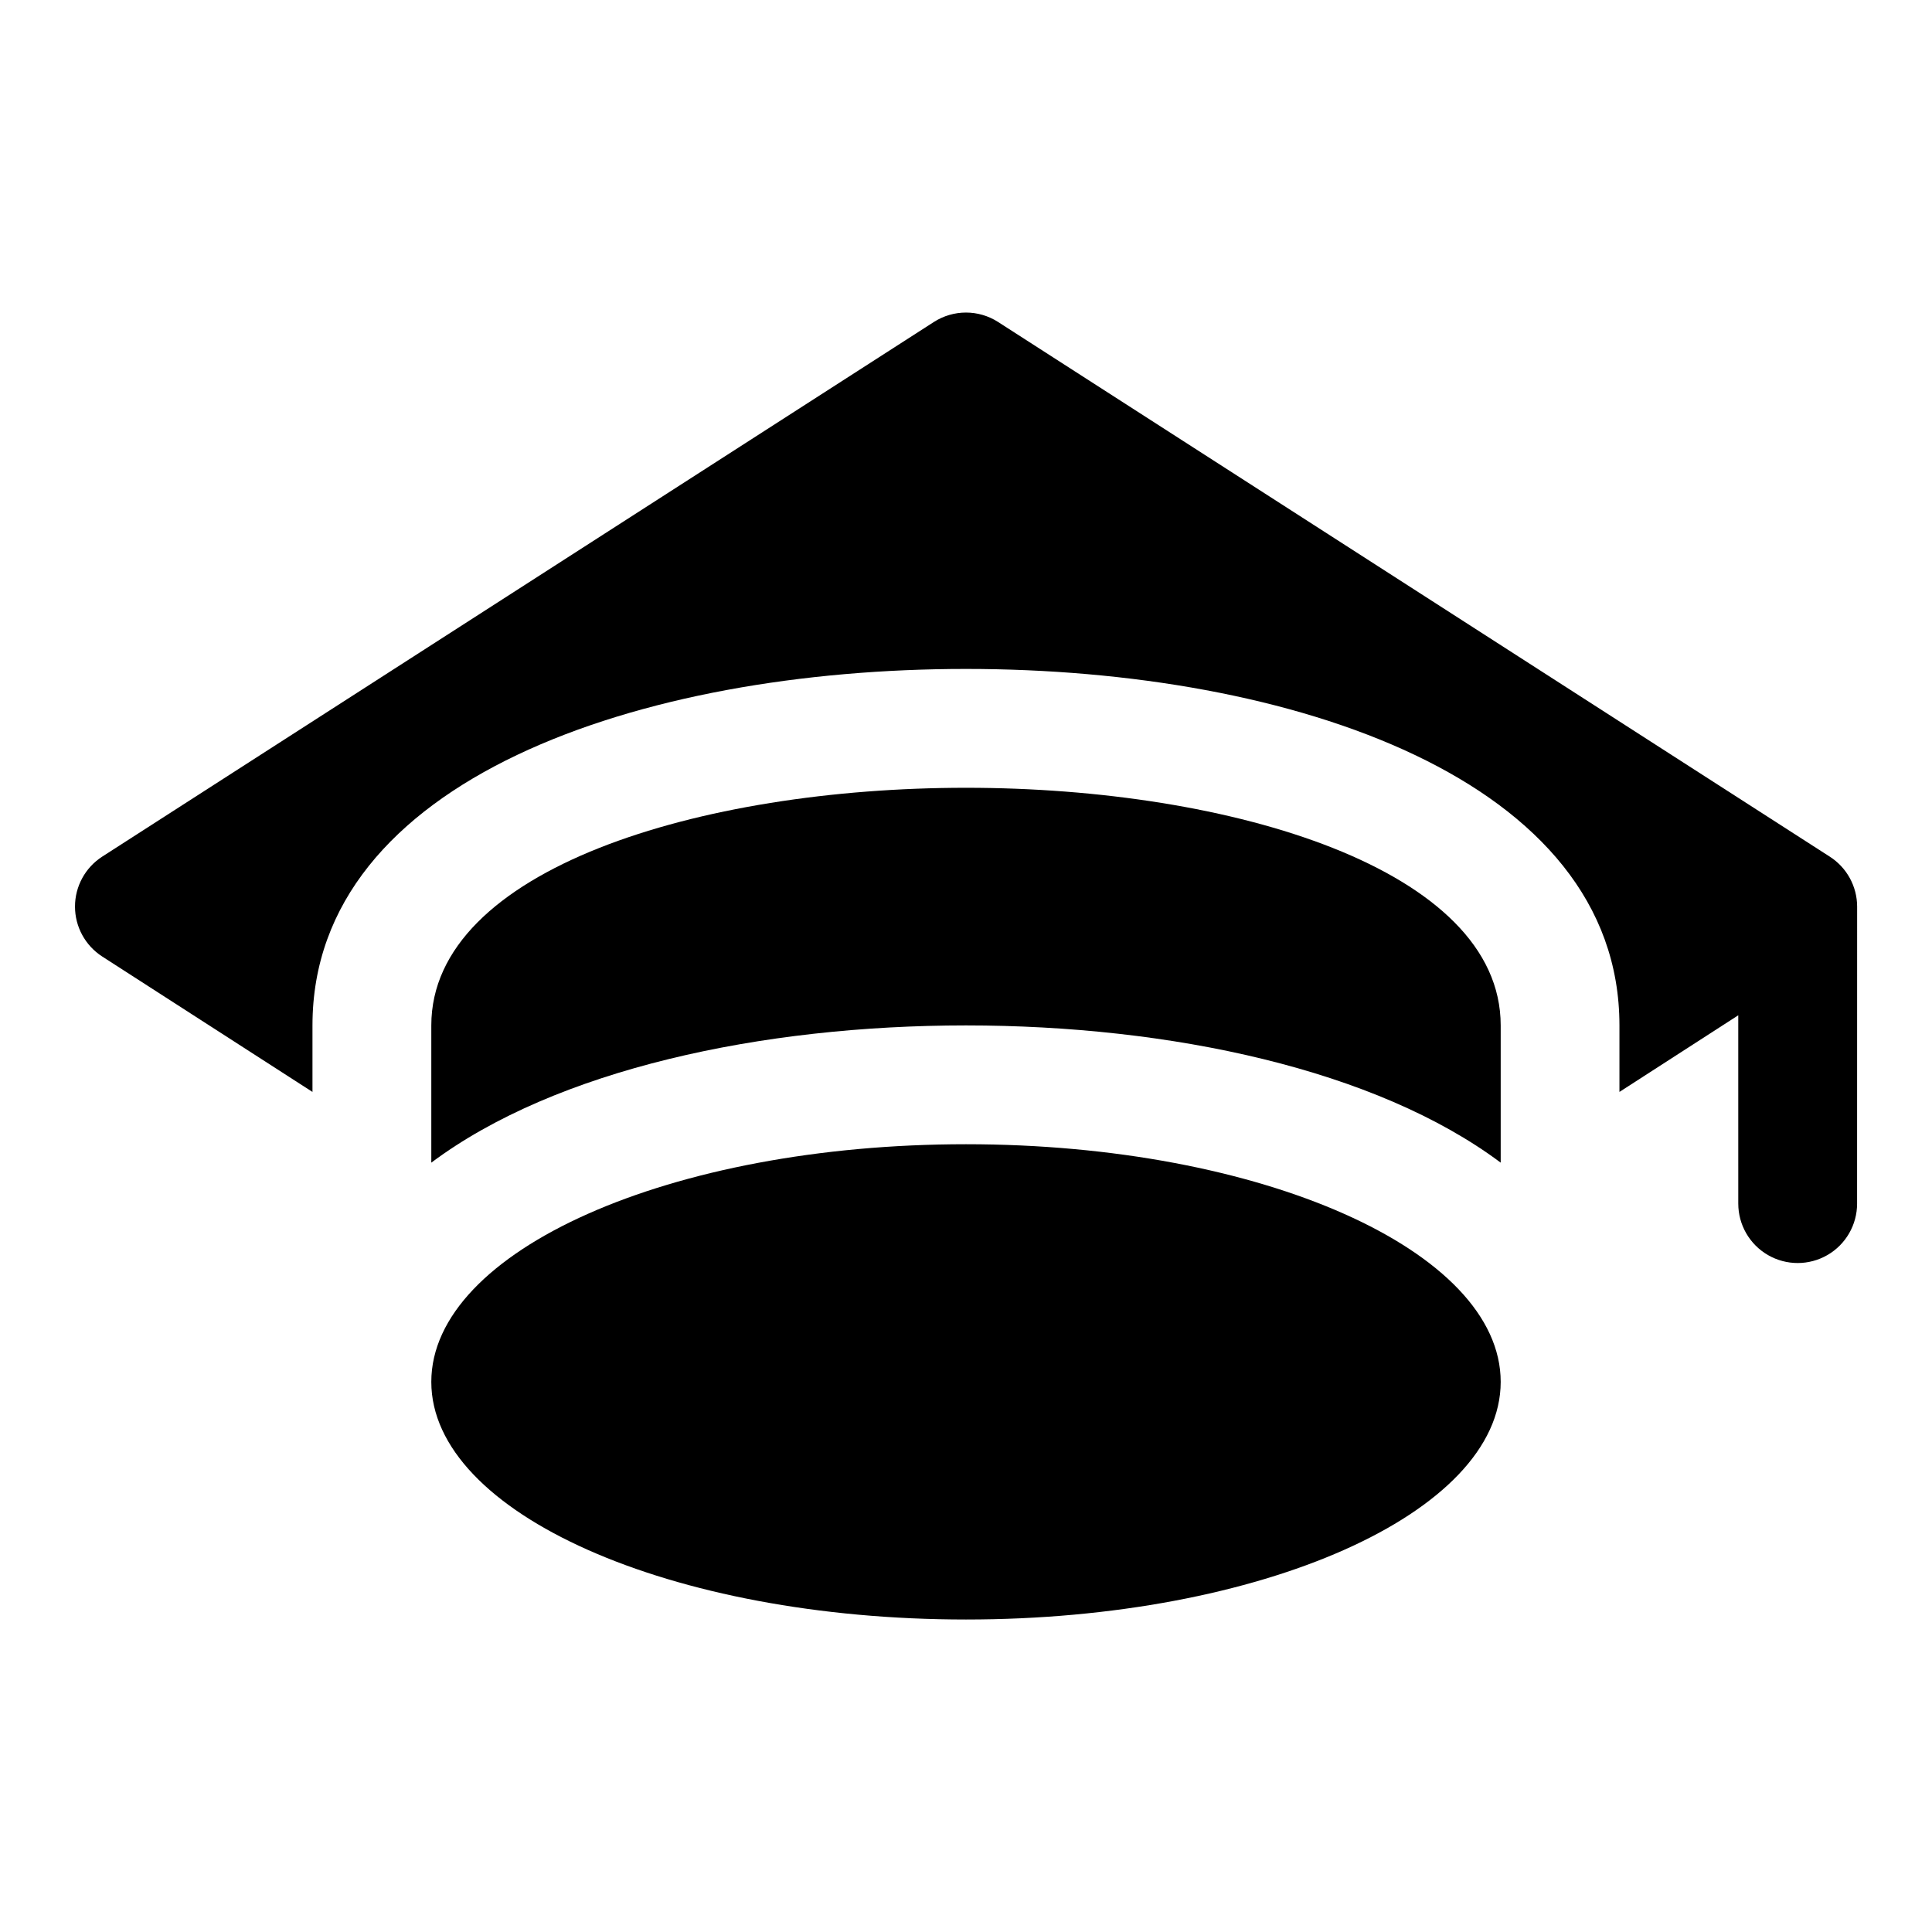
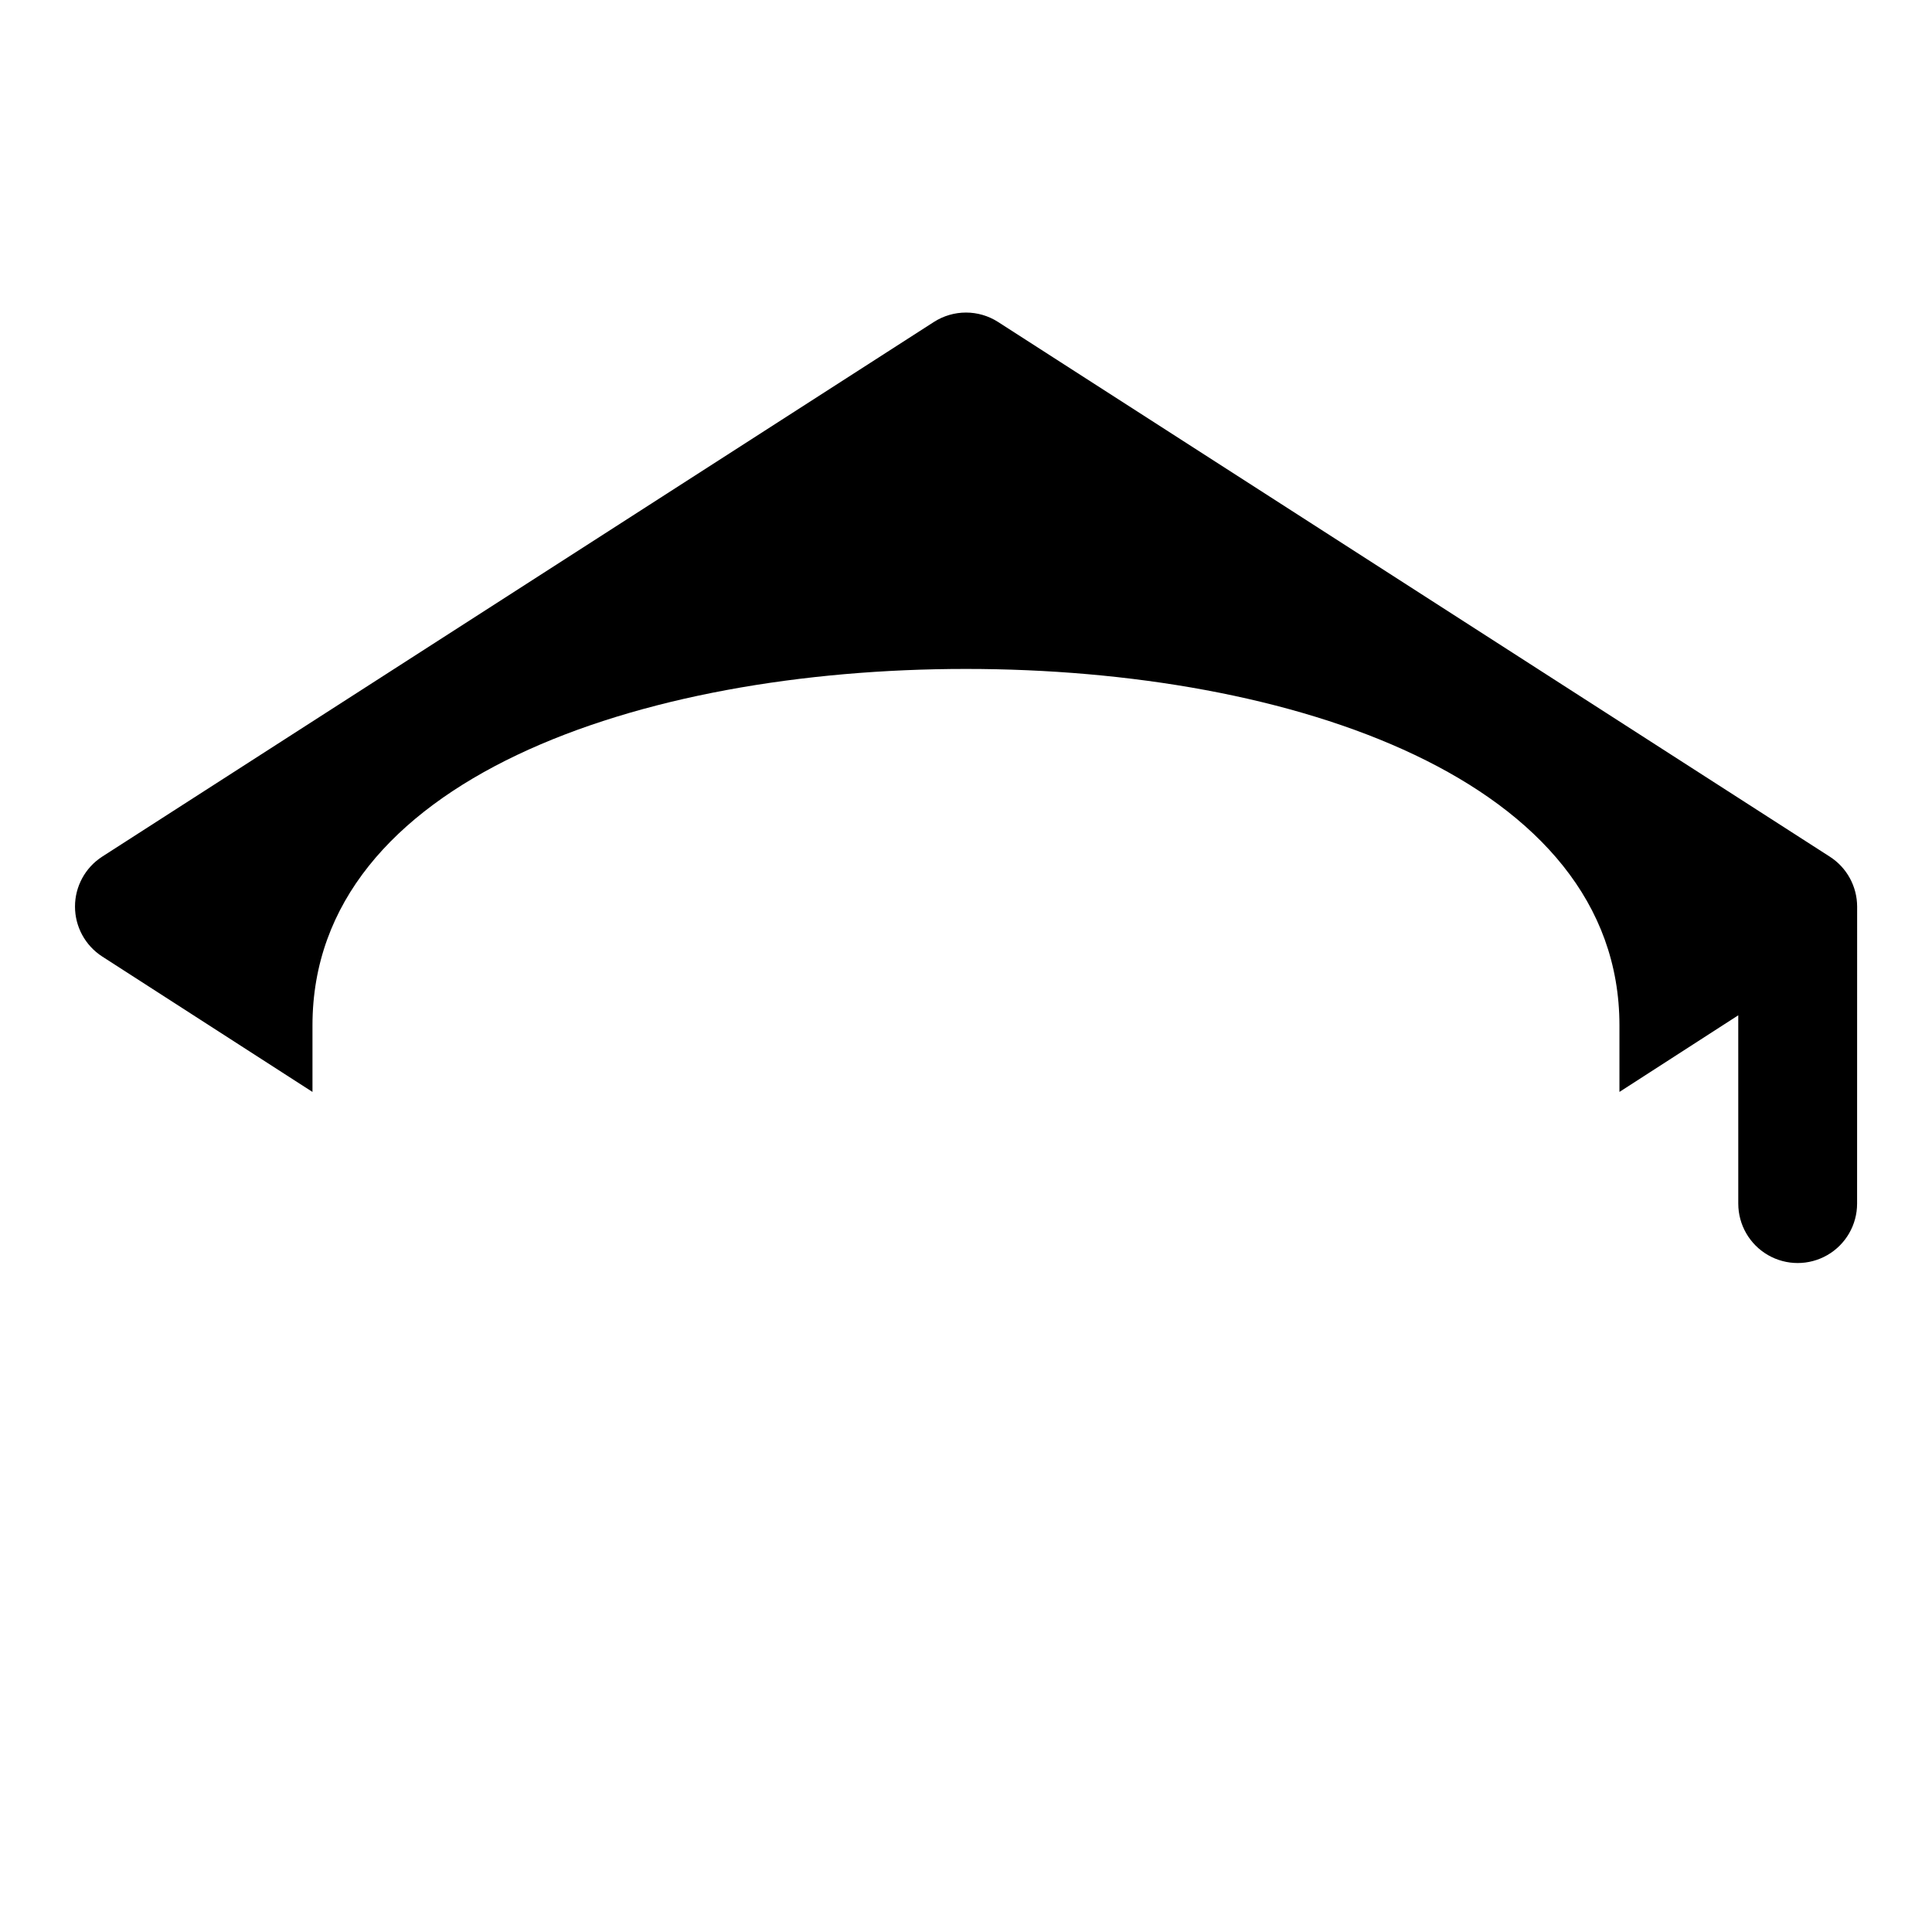
<svg xmlns="http://www.w3.org/2000/svg" fill="#000000" width="800px" height="800px" version="1.1" viewBox="144 144 512 512">
  <g>
    <path d="m636.16 384.25c-0.012-5.352-2.738-10.332-7.242-13.223l-220.42-141.7v-0.004c-2.535-1.625-5.488-2.492-8.5-2.492-3.016 0-5.965 0.867-8.504 2.492l-220.42 141.7v0.004c-4.488 2.898-7.199 7.879-7.199 13.223s2.711 10.324 7.199 13.227l55.734 35.895v-17.633c0-65.18 86.906-94.465 173.18-94.465s173.18 29.285 173.18 94.465v17.633l31.488-20.309 0.004 49.91c0 5.621 3 10.82 7.871 13.633 4.871 2.812 10.871 2.812 15.746 0 4.871-2.812 7.871-8.012 7.871-13.633z" />
-     <path d="m400 352.77c-70.375 0-141.7 21.57-141.7 62.977v36.367c33.059-24.715 87.535-36.367 141.7-36.367s108.63 11.652 141.7 36.367v-36.367c0-41.406-71.32-62.977-141.7-62.977z" />
-     <path d="m541.7 510.21c0 34.781-63.441 62.977-141.7 62.977-78.258 0-141.7-28.195-141.7-62.977s63.441-62.977 141.7-62.977c78.254 0 141.7 28.195 141.7 62.977" />
  </g>
</svg>